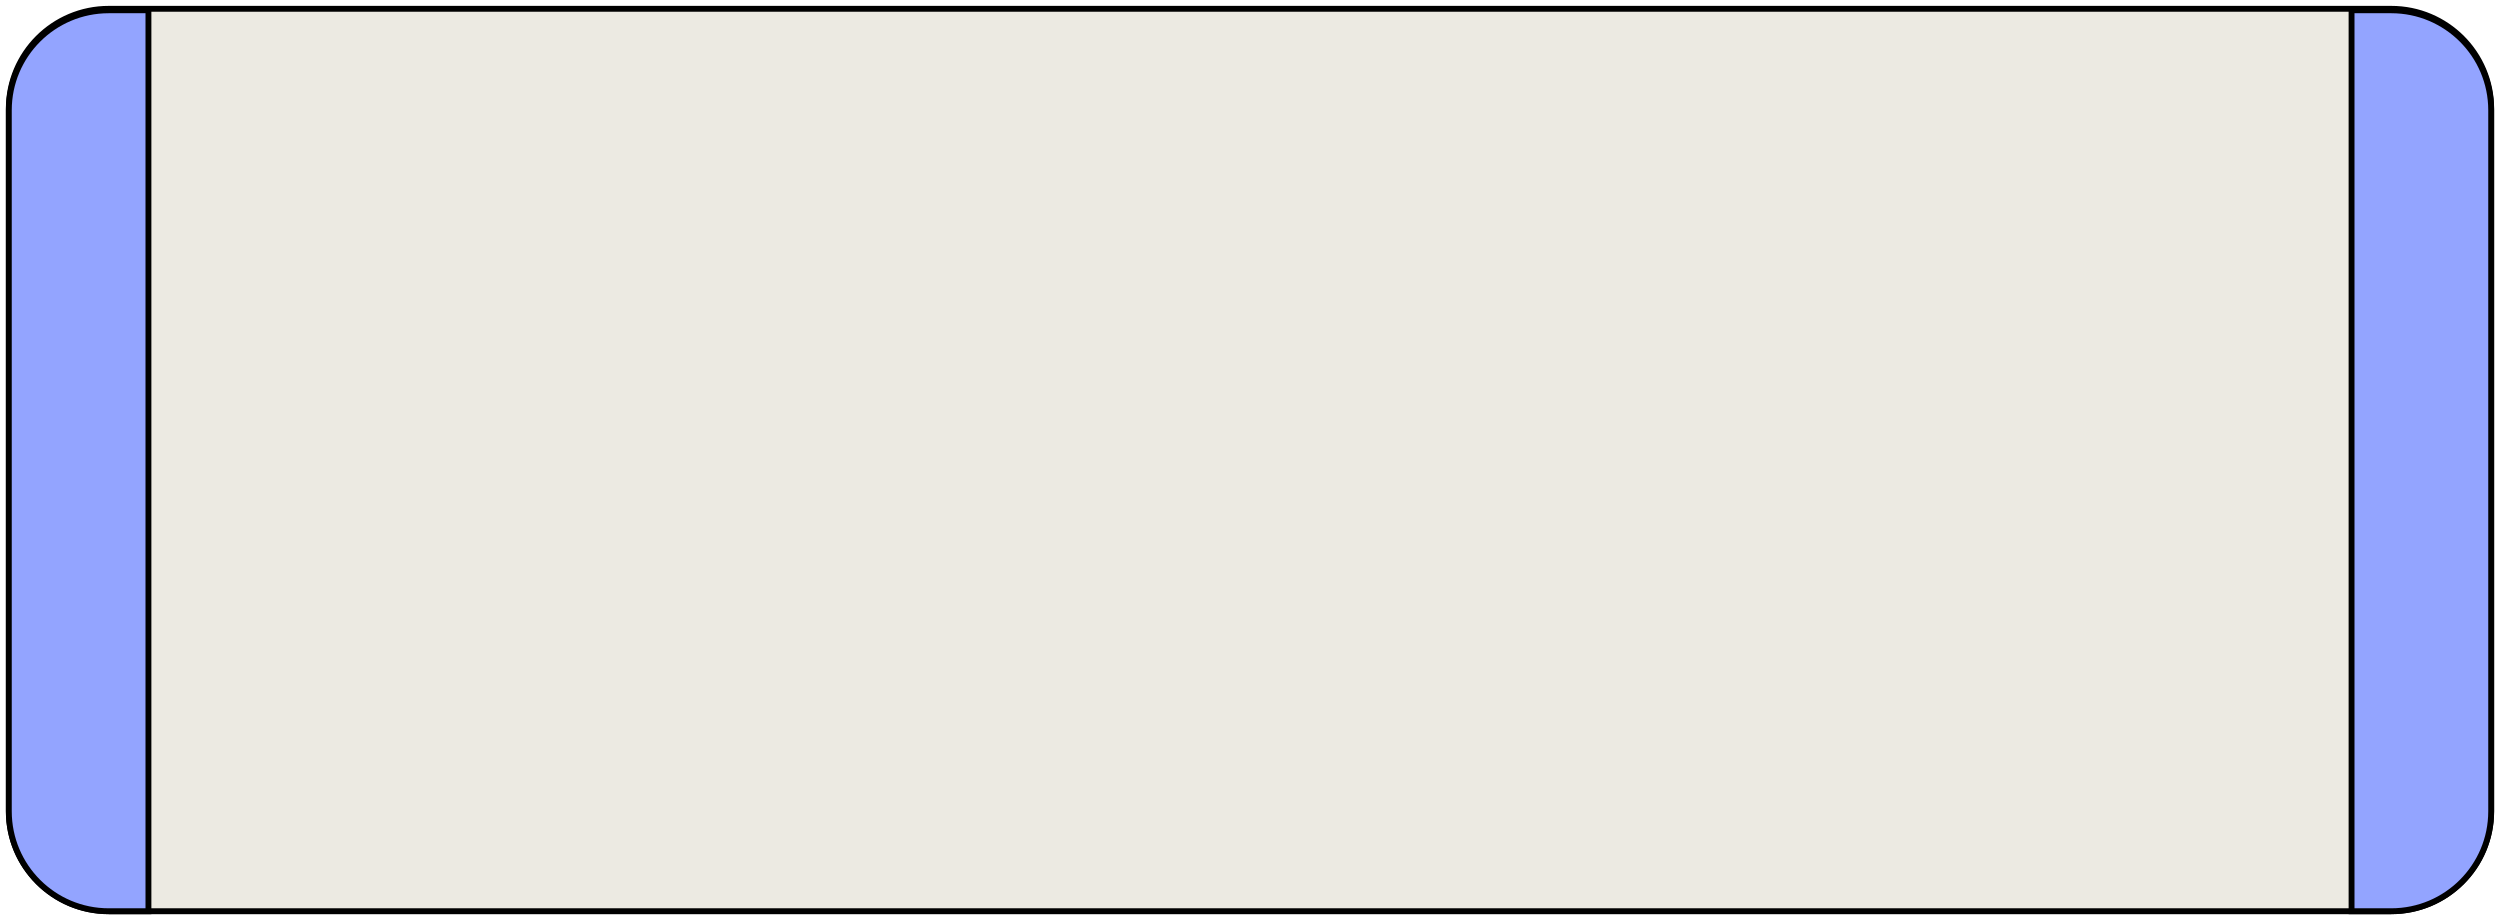
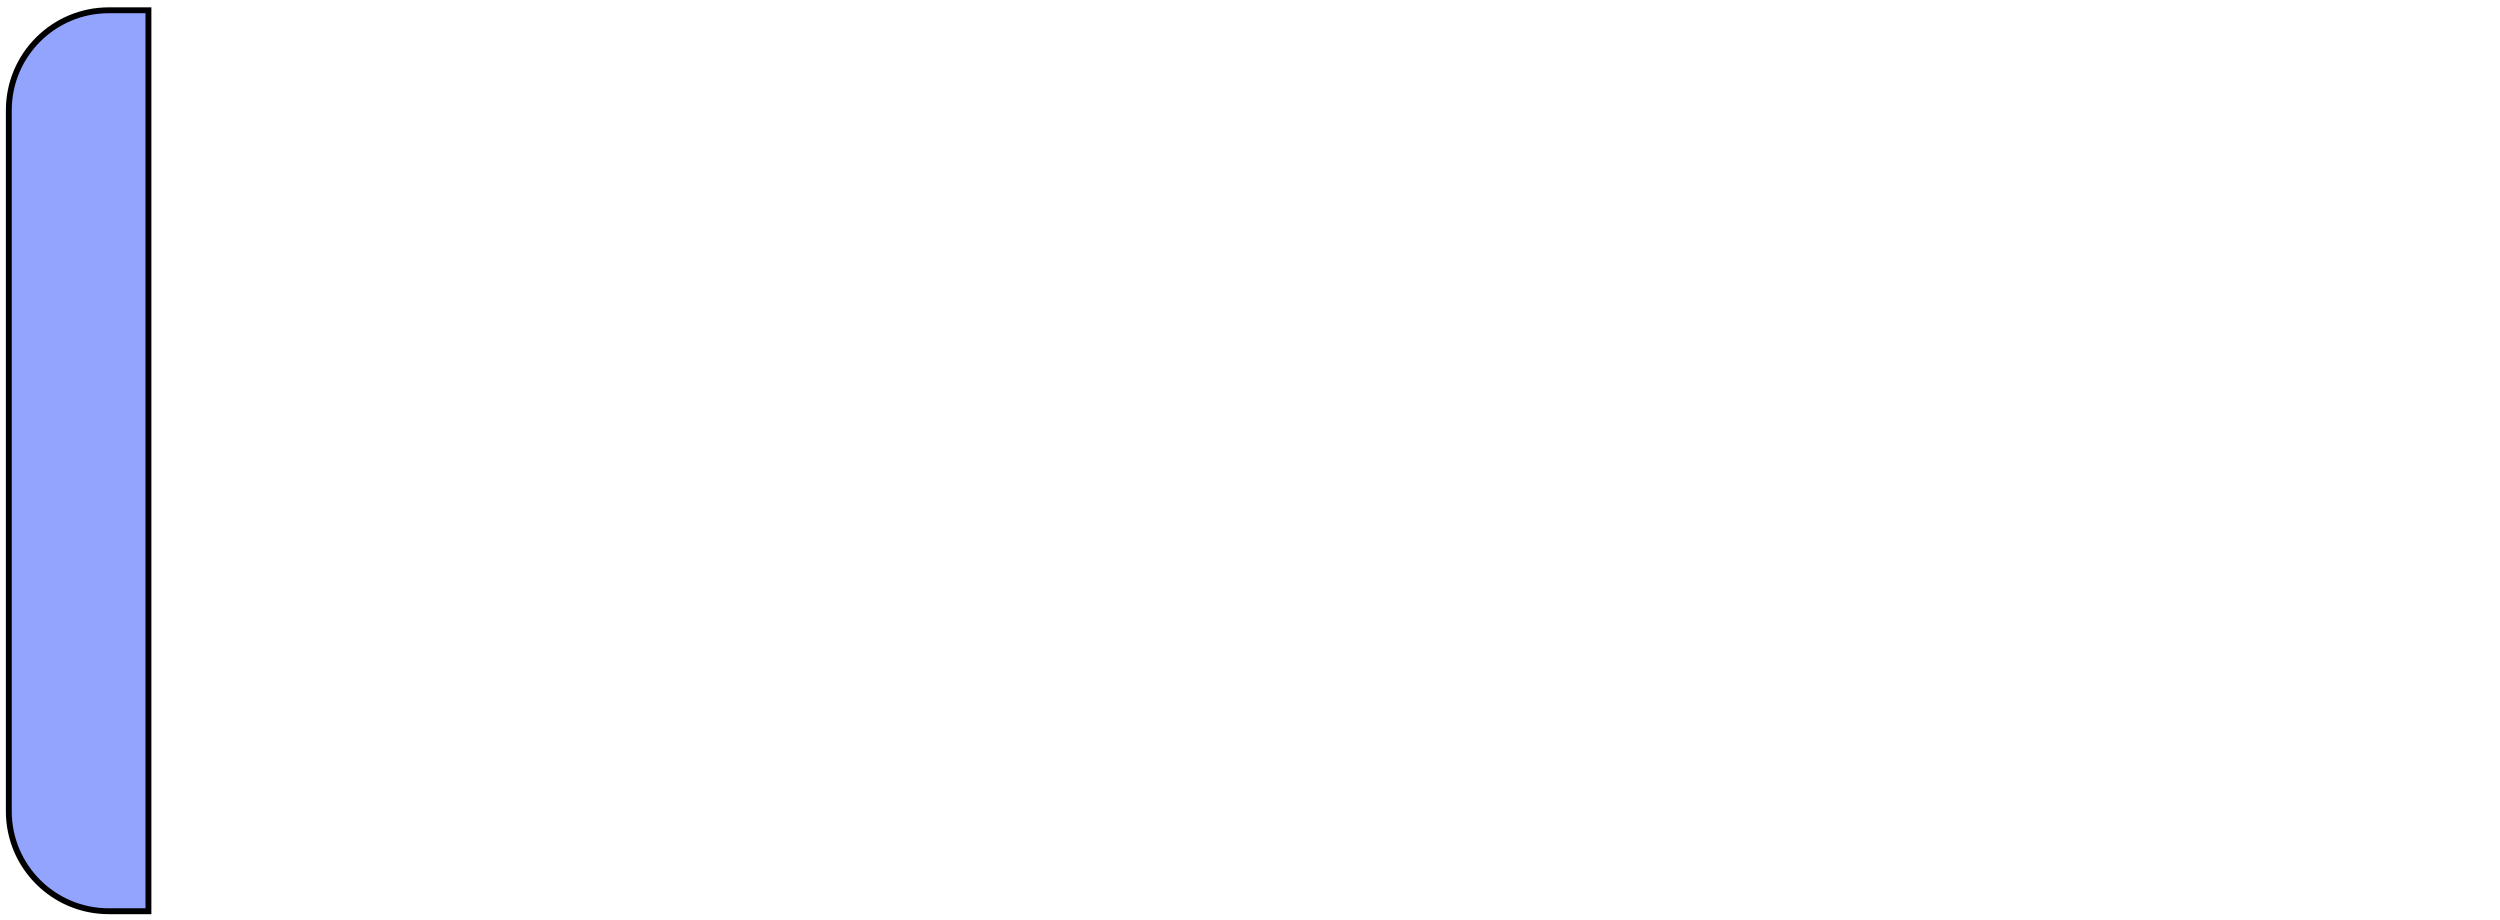
<svg xmlns="http://www.w3.org/2000/svg" width="1701" height="626" viewBox="0 0 1701 626" fill="none">
  <g filter="url(#filter0_d_32_28)">
-     <path d="M74 2H1627C1664.56 2 1695 32.445 1695 70V548C1695 585.555 1664.56 616 1627 616H74C36.445 616 6 585.555 6 548V70C6 32.445 36.445 2 74 2Z" fill="#ECEAE2" stroke="black" stroke-width="4" stroke-linejoin="round" />
    <path d="M6 548L6 71C6 33.445 36.445 3 74 3H101L101 616H74C36.445 616 6 585.555 6 548Z" fill="#93A4FF" stroke="black" stroke-width="4" />
-     <path d="M1695 548V71C1695 33.445 1664.56 3 1627 3H1600V616H1627C1664.56 616 1695 585.555 1695 548Z" fill="#93A4FF" stroke="black" stroke-width="4" />
  </g>
  <defs>
    <filter id="filter0_d_32_28" x="0" y="0" width="1701" height="626" filterUnits="userSpaceOnUse" color-interpolation-filters="sRGB">
      <feFlood flood-opacity="0" result="BackgroundImageFix" />
      <feColorMatrix in="SourceAlpha" type="matrix" values="0 0 0 0 0 0 0 0 0 0 0 0 0 0 0 0 0 0 127 0" result="hardAlpha" />
      <feOffset dy="4" />
      <feGaussianBlur stdDeviation="2" />
      <feComposite in2="hardAlpha" operator="out" />
      <feColorMatrix type="matrix" values="0 0 0 0 0 0 0 0 0 0 0 0 0 0 0 0 0 0 0.25 0" />
      <feBlend mode="normal" in2="BackgroundImageFix" result="effect1_dropShadow_32_28" />
      <feBlend mode="normal" in="SourceGraphic" in2="effect1_dropShadow_32_28" result="shape" />
    </filter>
  </defs>
</svg>